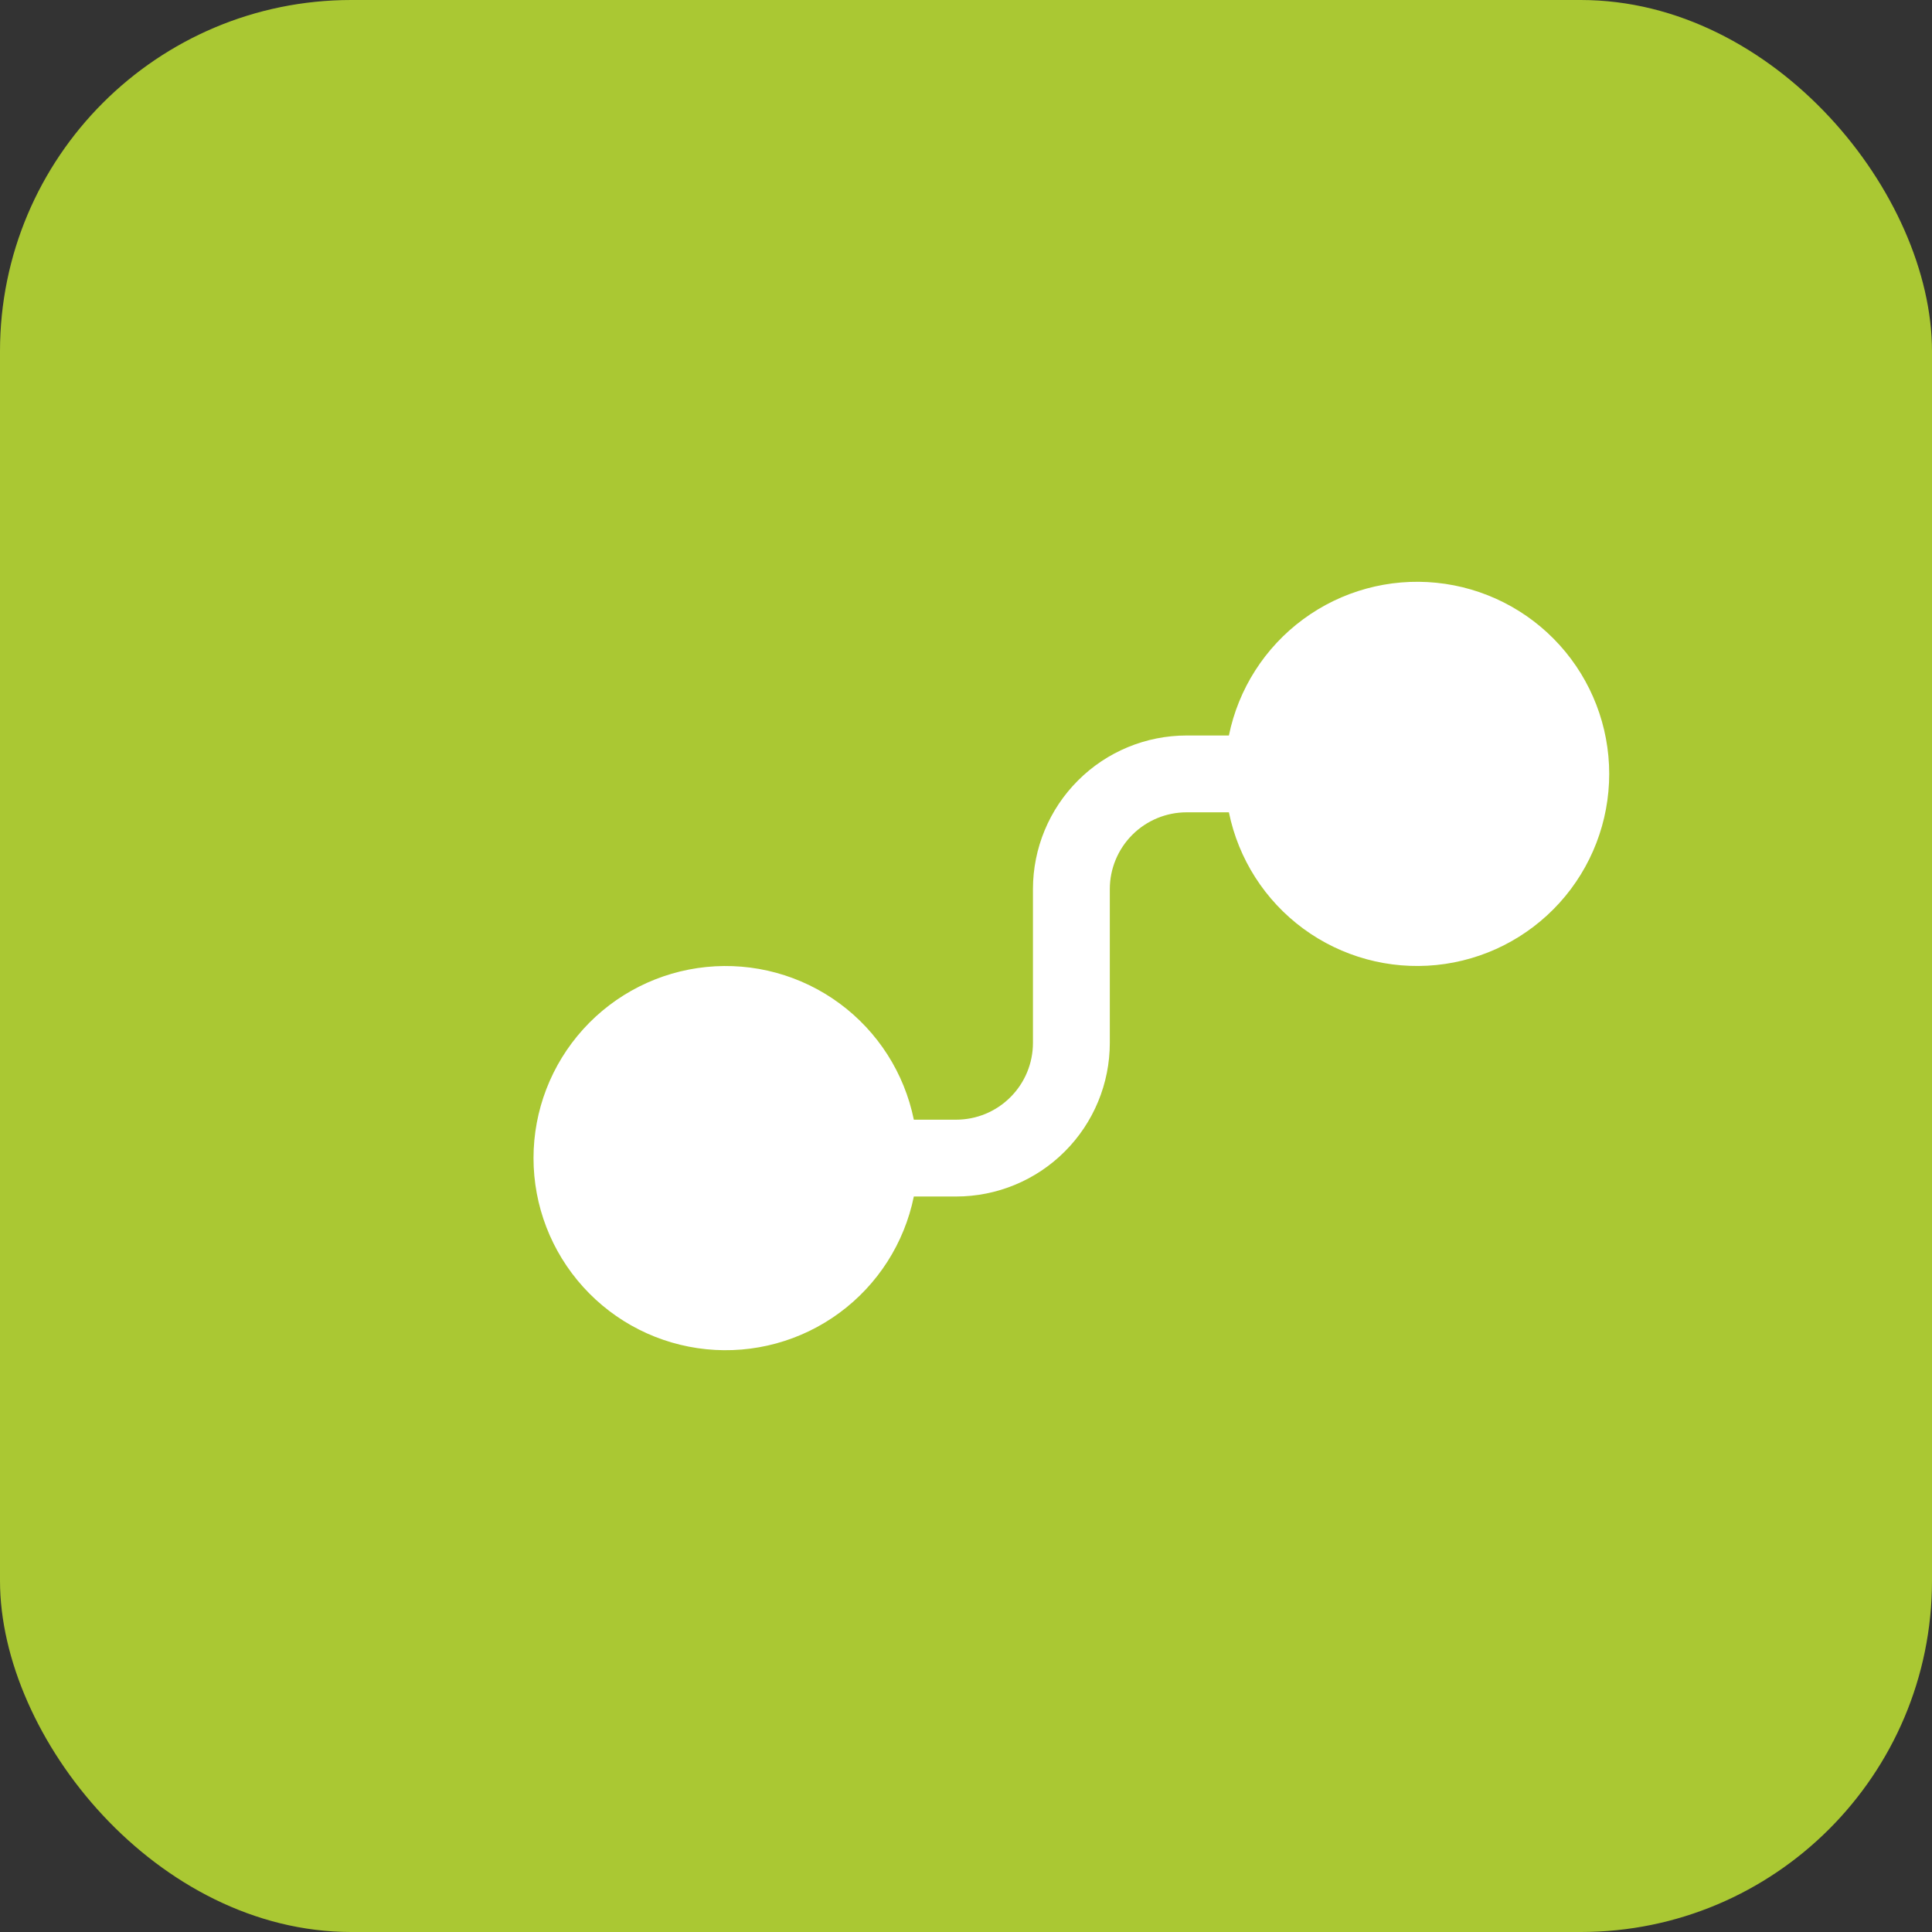
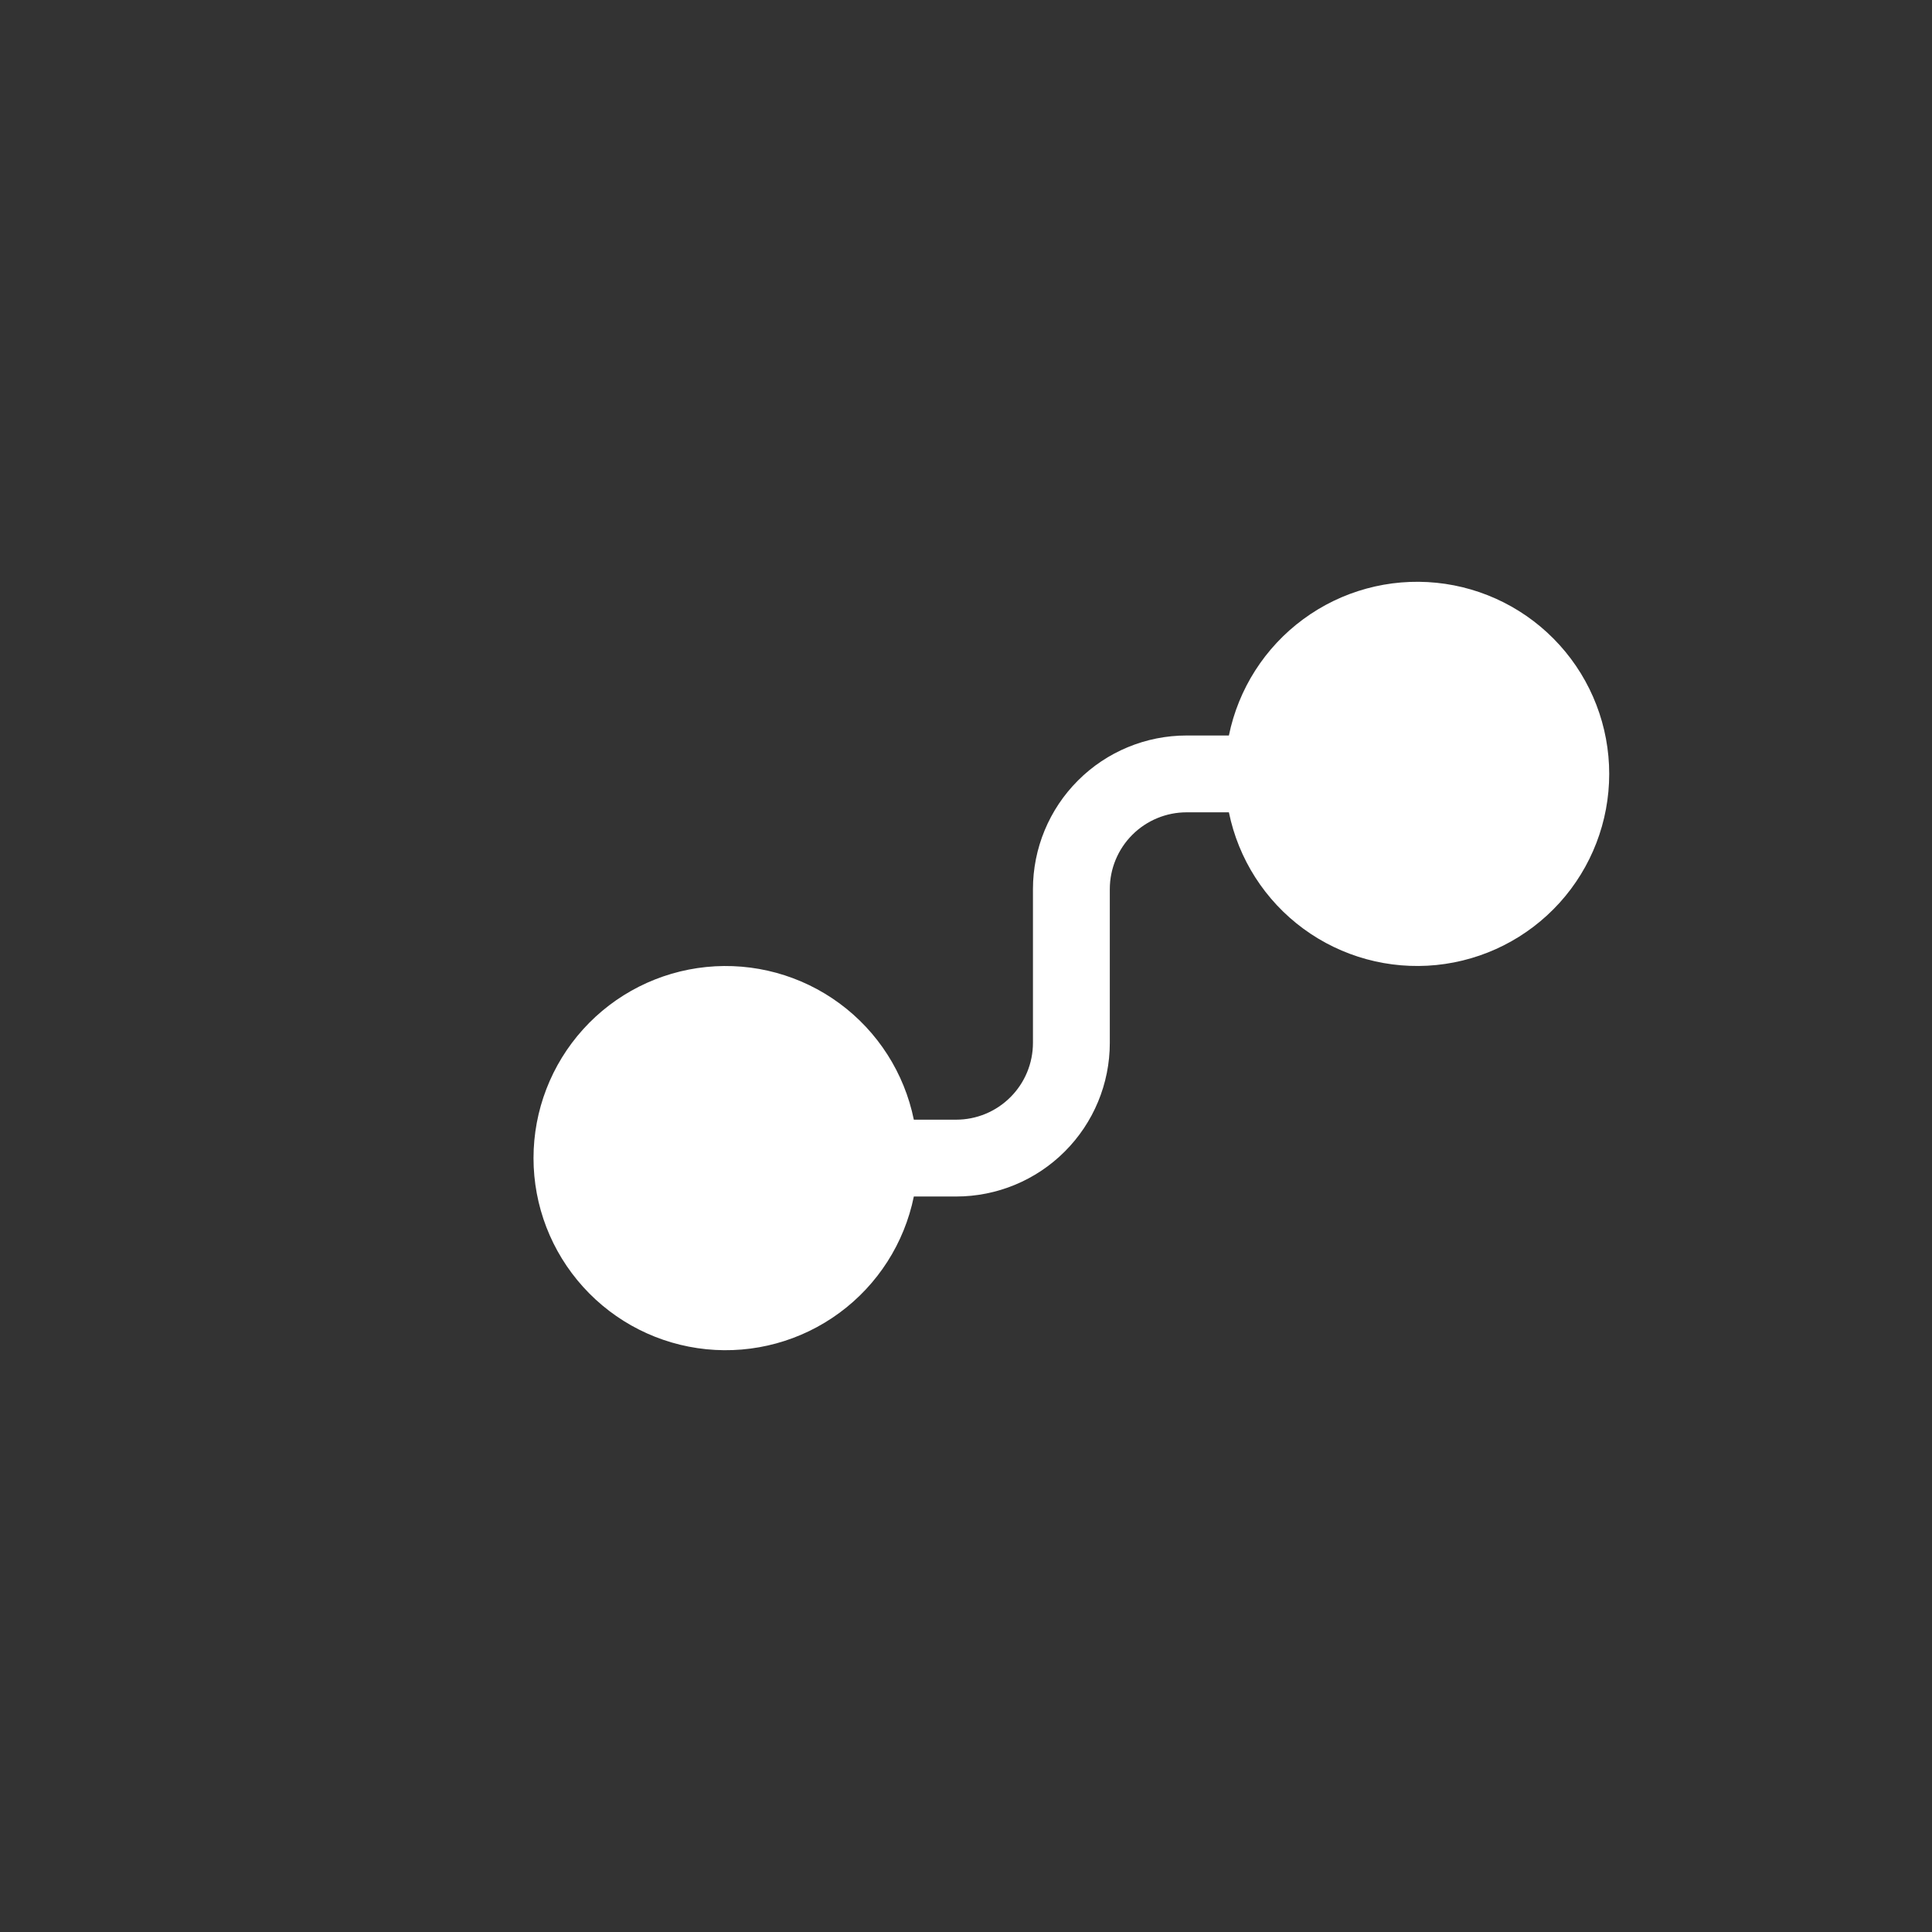
<svg xmlns="http://www.w3.org/2000/svg" width="55" height="55" viewBox="0 0 55 55" fill="none">
  <rect x="0" y="0" width="55" height="55" fill="#333333" stroke="none" />
-   <rect width="55" height="55" rx="10" fill="#AAC833" />
  <path d="M34.984 23.125H33.781C33.201 23.125 32.645 23.355 32.234 23.766C31.824 24.176 31.594 24.732 31.594 25.312V29.688C31.594 30.848 31.133 31.961 30.312 32.781C29.492 33.602 28.379 34.062 27.219 34.062H26.015C25.744 35.39 24.99 36.57 23.898 37.373C22.807 38.177 21.456 38.546 20.108 38.41C18.759 38.274 17.509 37.642 16.601 36.636C15.692 35.631 15.188 34.324 15.188 32.969C15.188 31.613 15.692 30.307 16.601 29.301C17.509 28.296 18.759 27.664 20.108 27.528C21.456 27.392 22.807 27.761 23.898 28.564C24.99 29.367 25.744 30.547 26.015 31.875H27.219C27.799 31.875 28.355 31.645 28.765 31.234C29.176 30.824 29.406 30.268 29.406 29.688V25.312C29.406 24.152 29.867 23.039 30.688 22.219C31.508 21.398 32.621 20.938 33.781 20.938H34.984C35.255 19.61 36.01 18.43 37.101 17.627C38.193 16.823 39.544 16.454 40.892 16.59C42.24 16.726 43.49 17.358 44.399 18.364C45.308 19.369 45.811 20.676 45.811 22.031C45.811 23.387 45.308 24.694 44.399 25.699C43.49 26.704 42.24 27.336 40.892 27.472C39.544 27.608 38.193 27.239 37.101 26.436C36.01 25.633 35.255 24.453 34.984 23.125Z" fill="white" />
</svg>